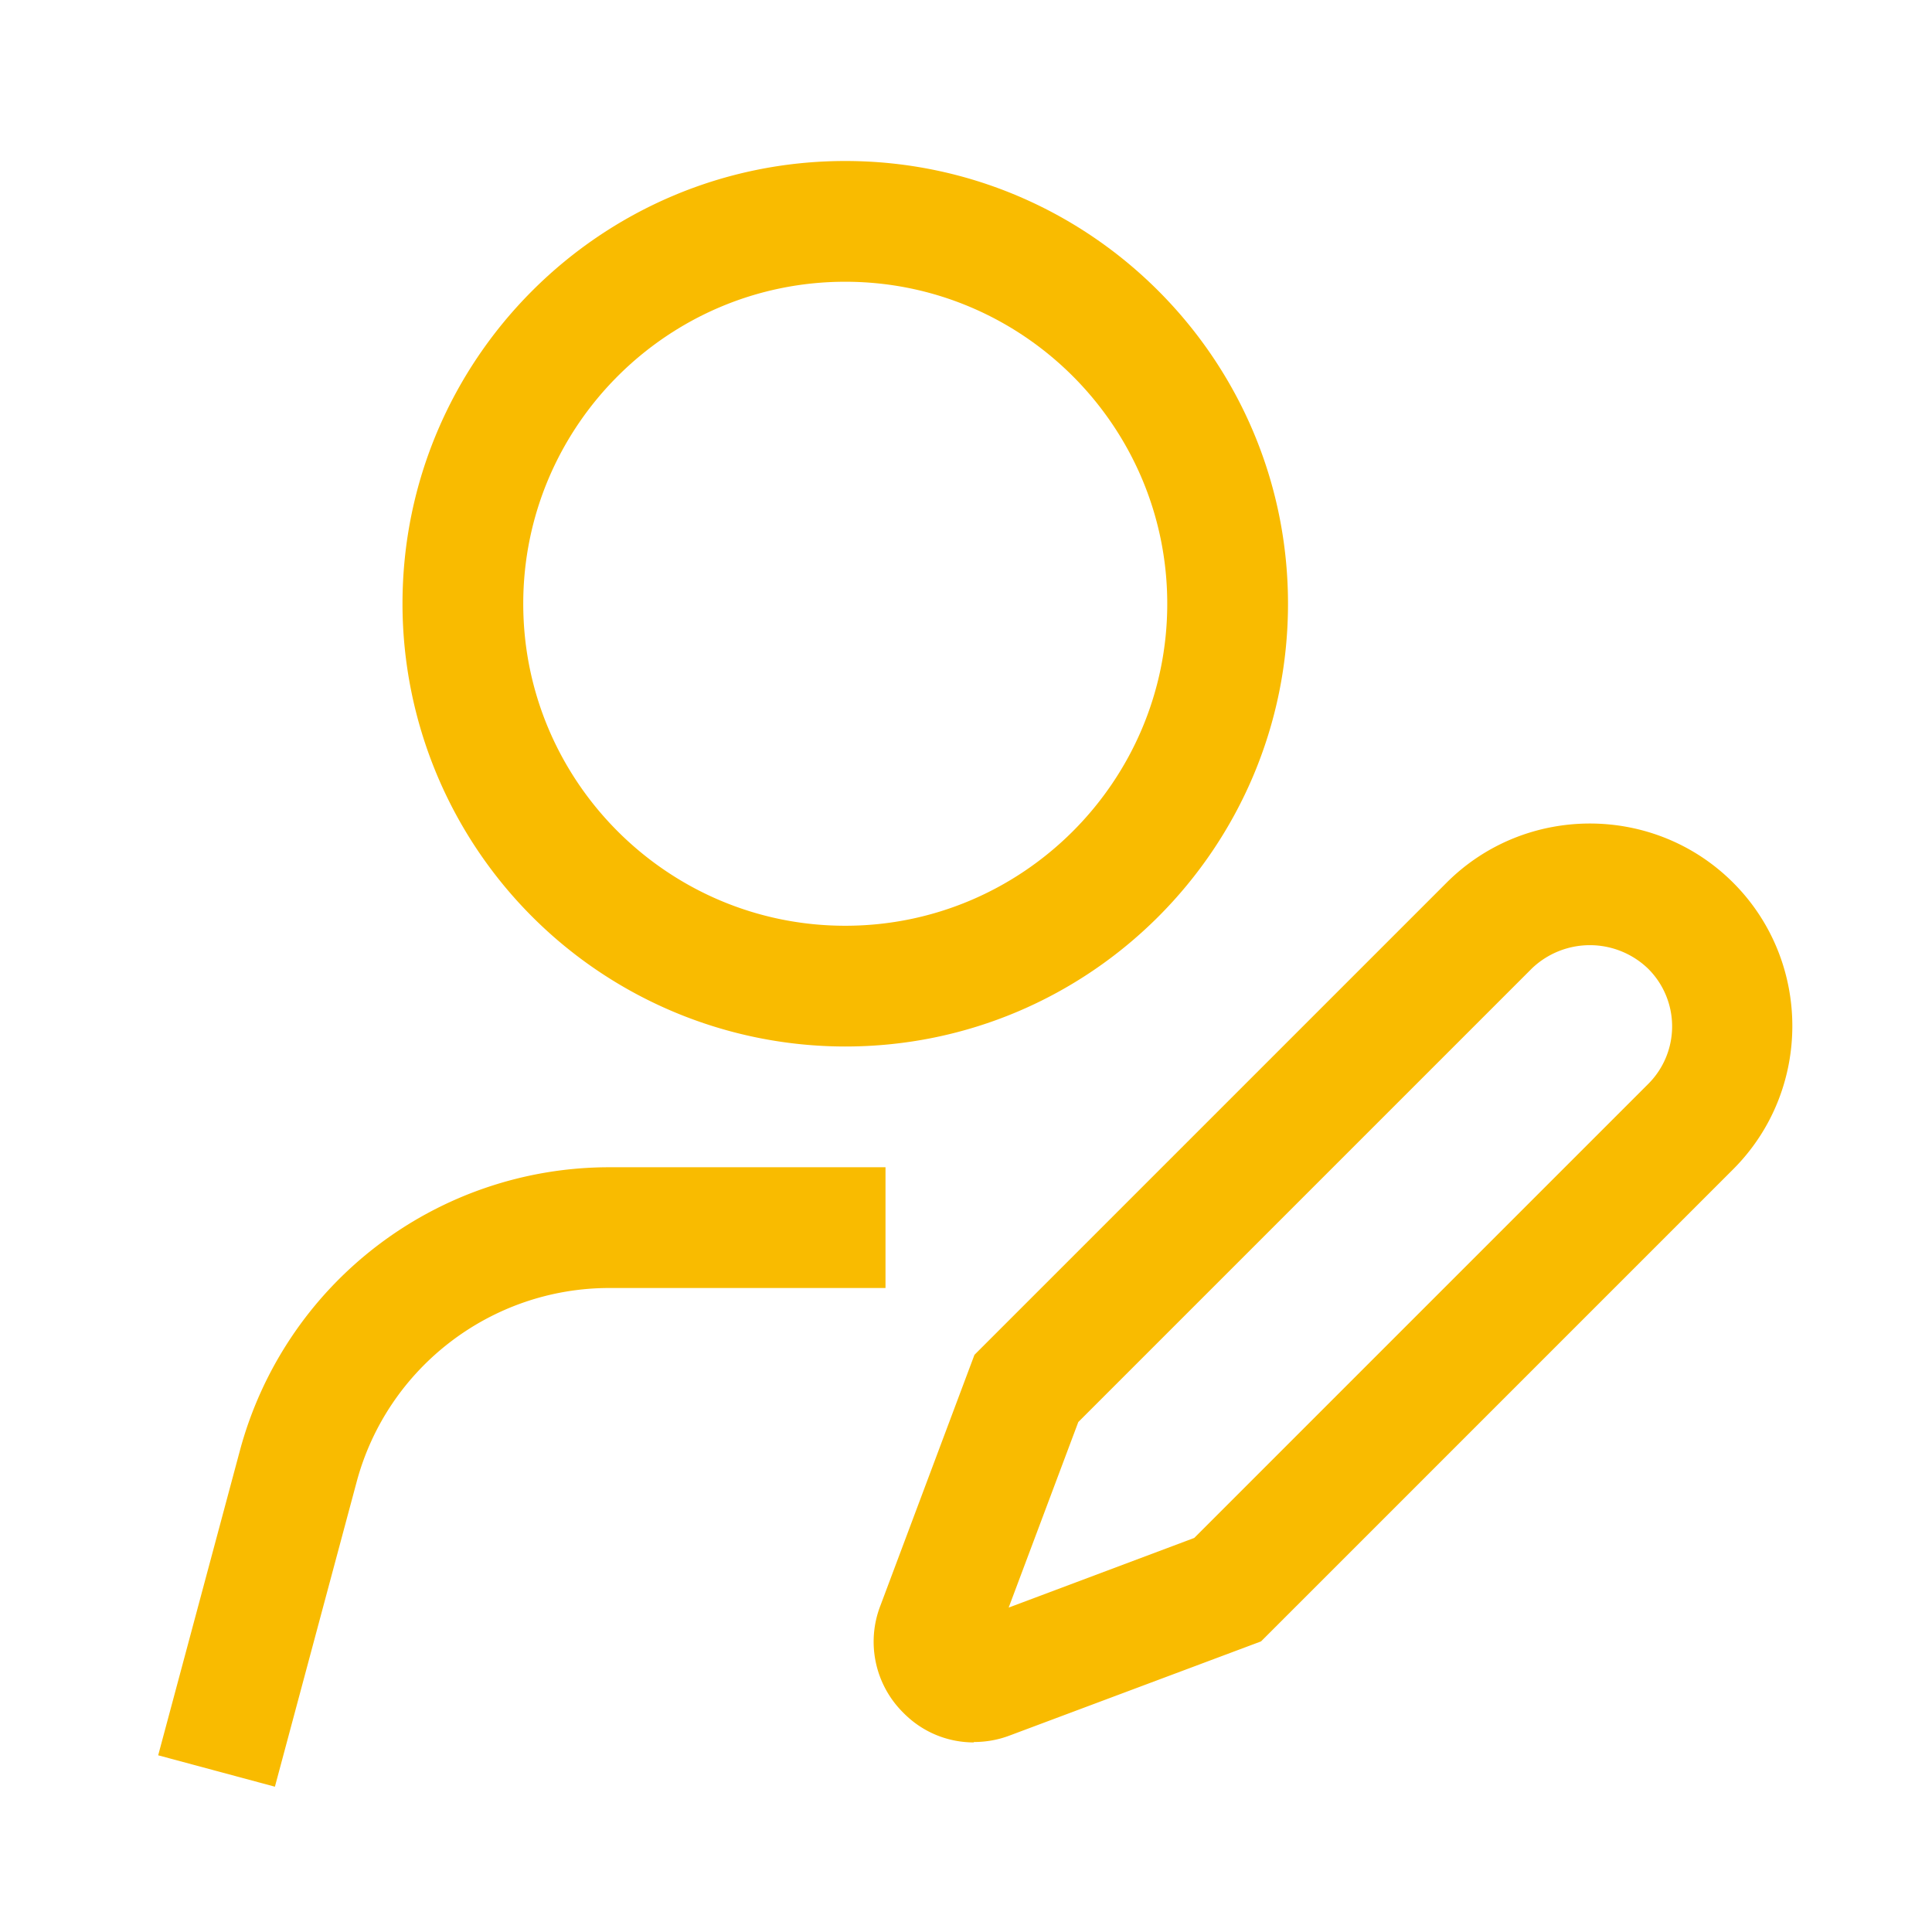
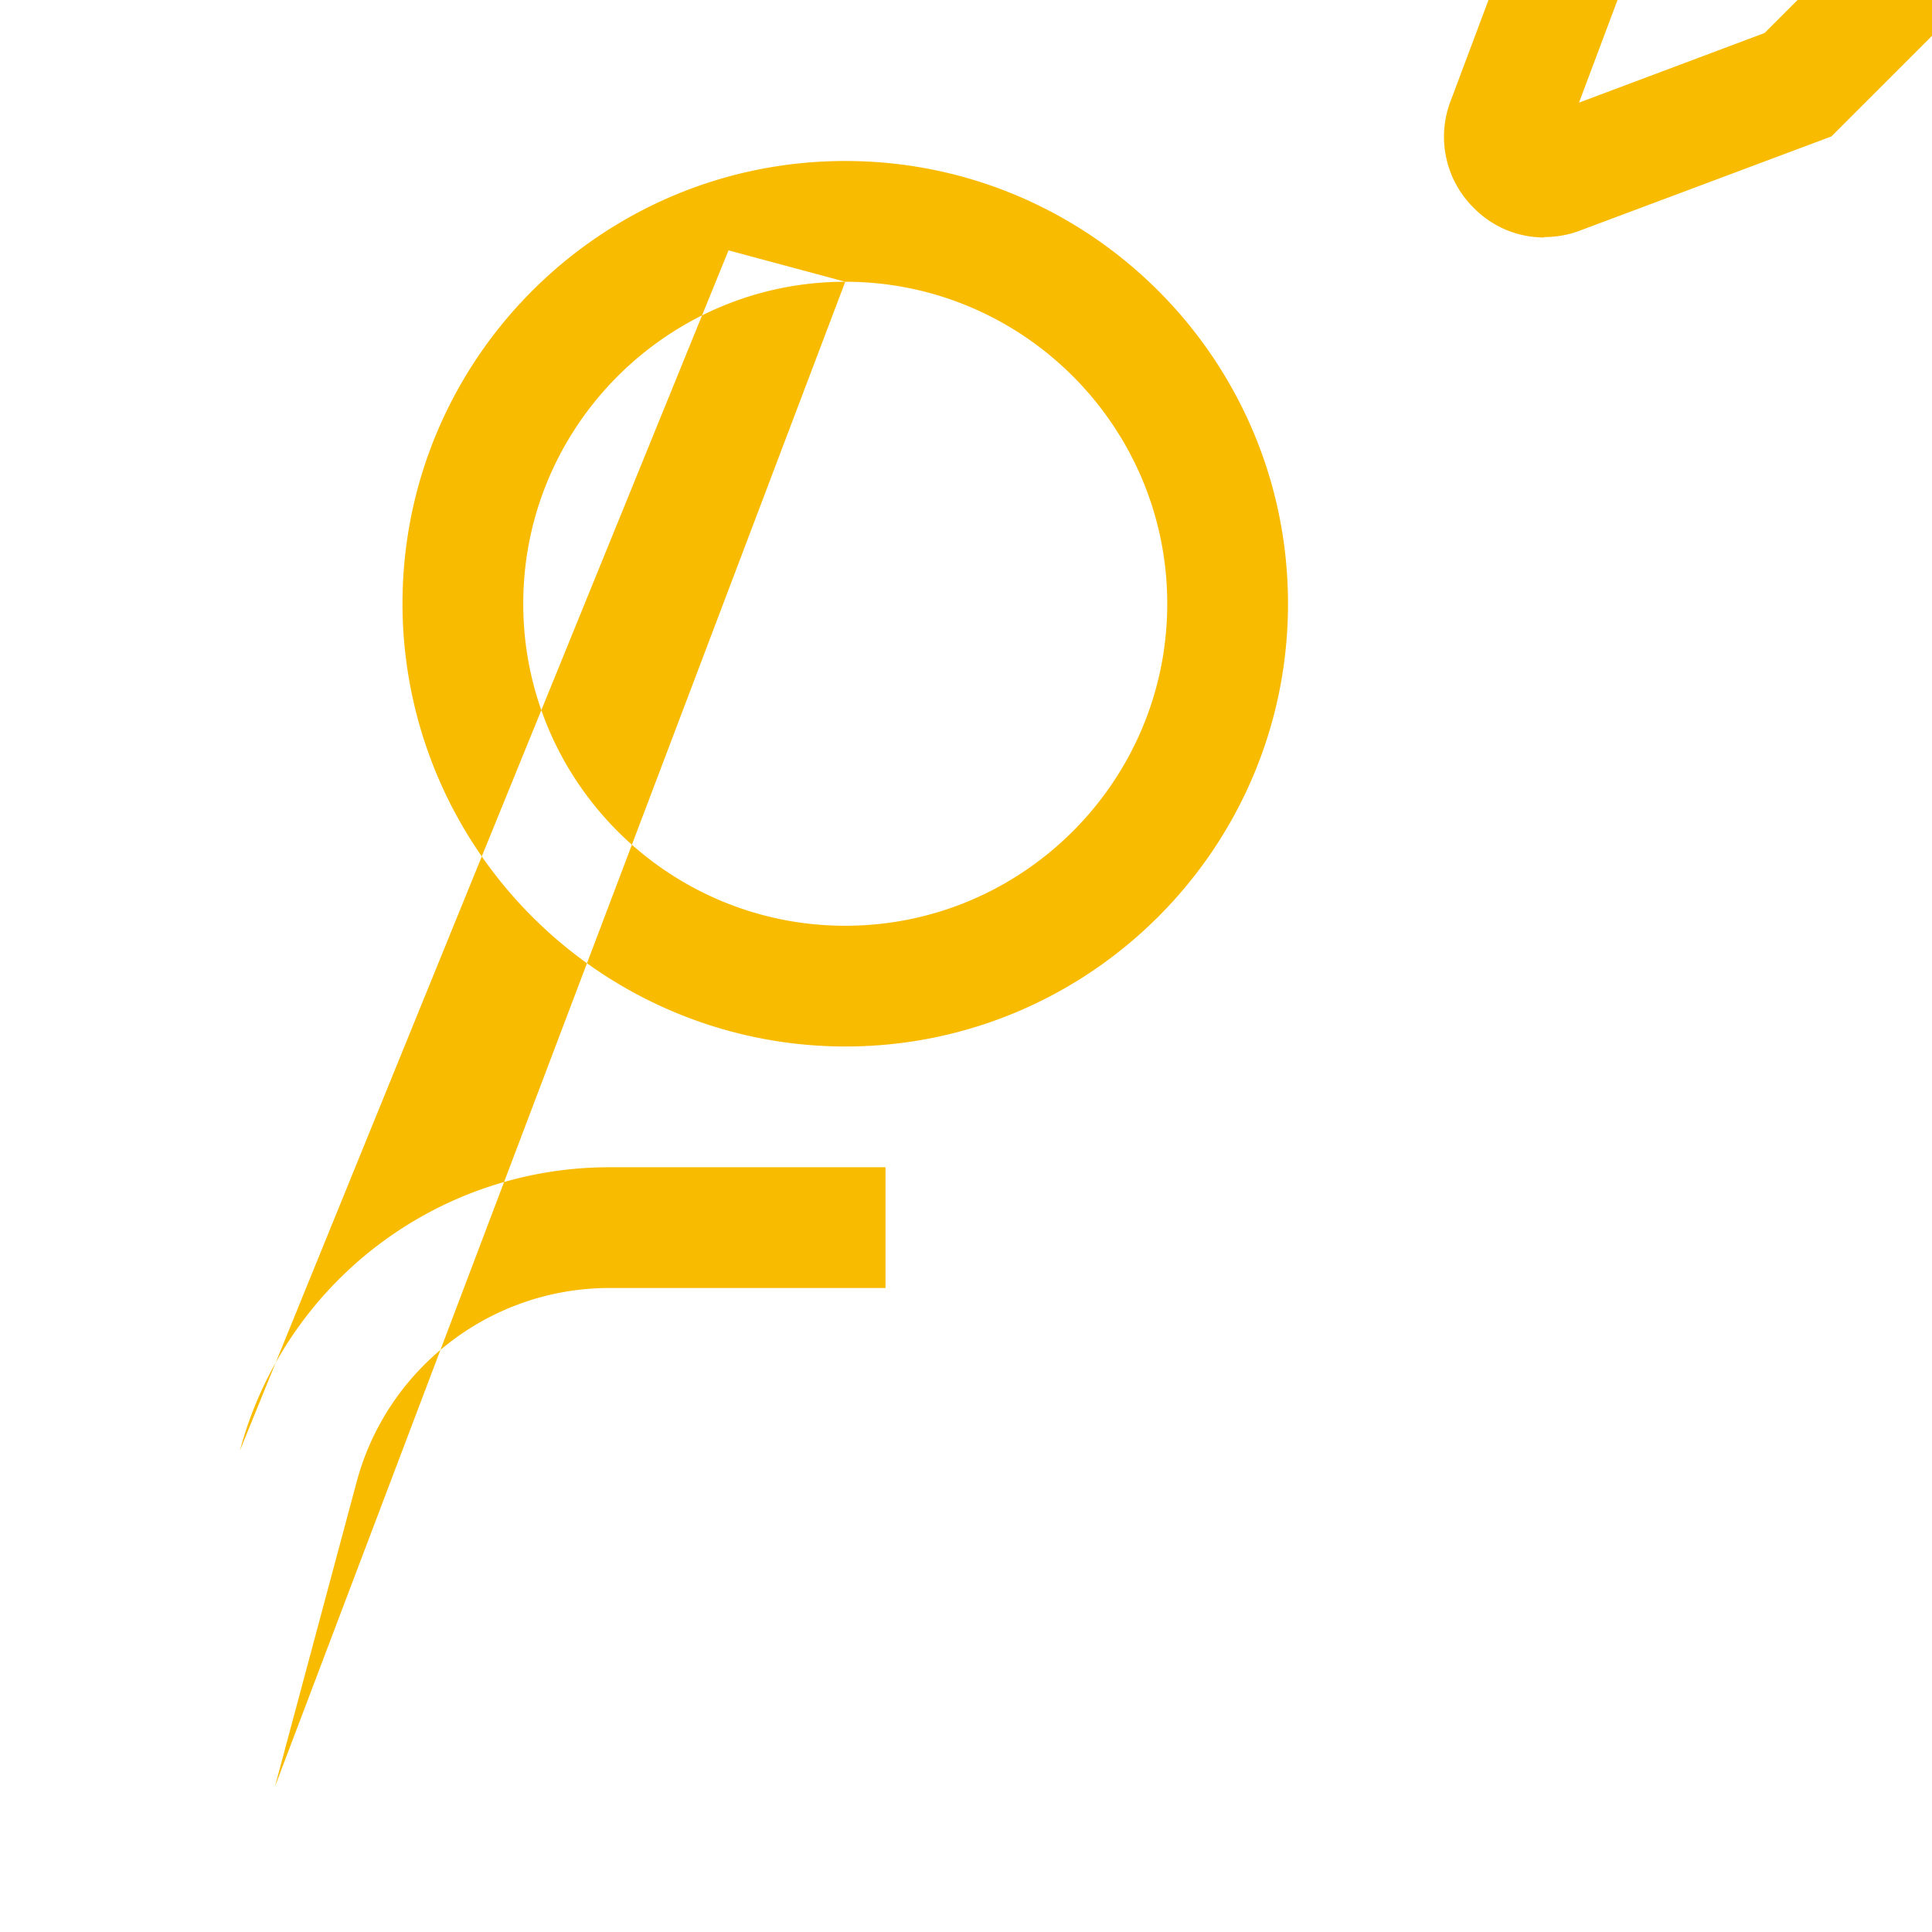
<svg xmlns="http://www.w3.org/2000/svg" width="24" height="24" fill="none">
-   <path fill-rule="evenodd" clip-rule="evenodd" d="M10.5 13A5.503 5.503 0 0 1 5 7.5C5 4.465 7.465 2 10.5 2S16 4.465 16 7.5 13.535 13 10.5 13Zm0-9.5c-2.205 0-4 1.795-4 4s1.795 4 4 4 4-1.795 4-4-1.795-4-4-4ZM3.415 22.195l-1.45-.39L2.98 18.02a4.752 4.752 0 0 1 4.59-3.52H11V16H7.57c-1.47 0-2.76.99-3.14 2.41l-1.015 3.785Zm7.805-.92c.24.245.555.37.88.37l-.005-.005c.15 0 .3-.025.445-.08l3.125-1.17 5.865-5.865c.98-.98.98-2.58 0-3.56s-2.58-.98-3.56 0l-5.865 5.865-1.17 3.12a1.24 1.24 0 0 0 .285 1.325Zm1.31-1.305.865-2.305 5.635-5.635a1.042 1.042 0 0 1 1.44 0 1.01 1.01 0 0 1 0 1.44l-5.635 5.635-2.305.865Z" fill="#F9BB00" />
+   <path fill-rule="evenodd" clip-rule="evenodd" d="M10.5 13A5.503 5.503 0 0 1 5 7.5C5 4.465 7.465 2 10.5 2S16 4.465 16 7.5 13.535 13 10.5 13Zm0-9.5c-2.205 0-4 1.795-4 4s1.795 4 4 4 4-1.795 4-4-1.795-4-4-4Zl-1.45-.39L2.98 18.02a4.752 4.752 0 0 1 4.59-3.52H11V16H7.57c-1.47 0-2.76.99-3.14 2.41l-1.015 3.785Zm7.805-.92c.24.245.555.37.88.37l-.005-.005c.15 0 .3-.025.445-.08l3.125-1.17 5.865-5.865c.98-.98.98-2.58 0-3.56s-2.58-.98-3.56 0l-5.865 5.865-1.17 3.12a1.24 1.24 0 0 0 .285 1.325Zm1.31-1.305.865-2.305 5.635-5.635a1.042 1.042 0 0 1 1.44 0 1.01 1.01 0 0 1 0 1.44l-5.635 5.635-2.305.865Z" fill="#F9BB00" />
</svg>